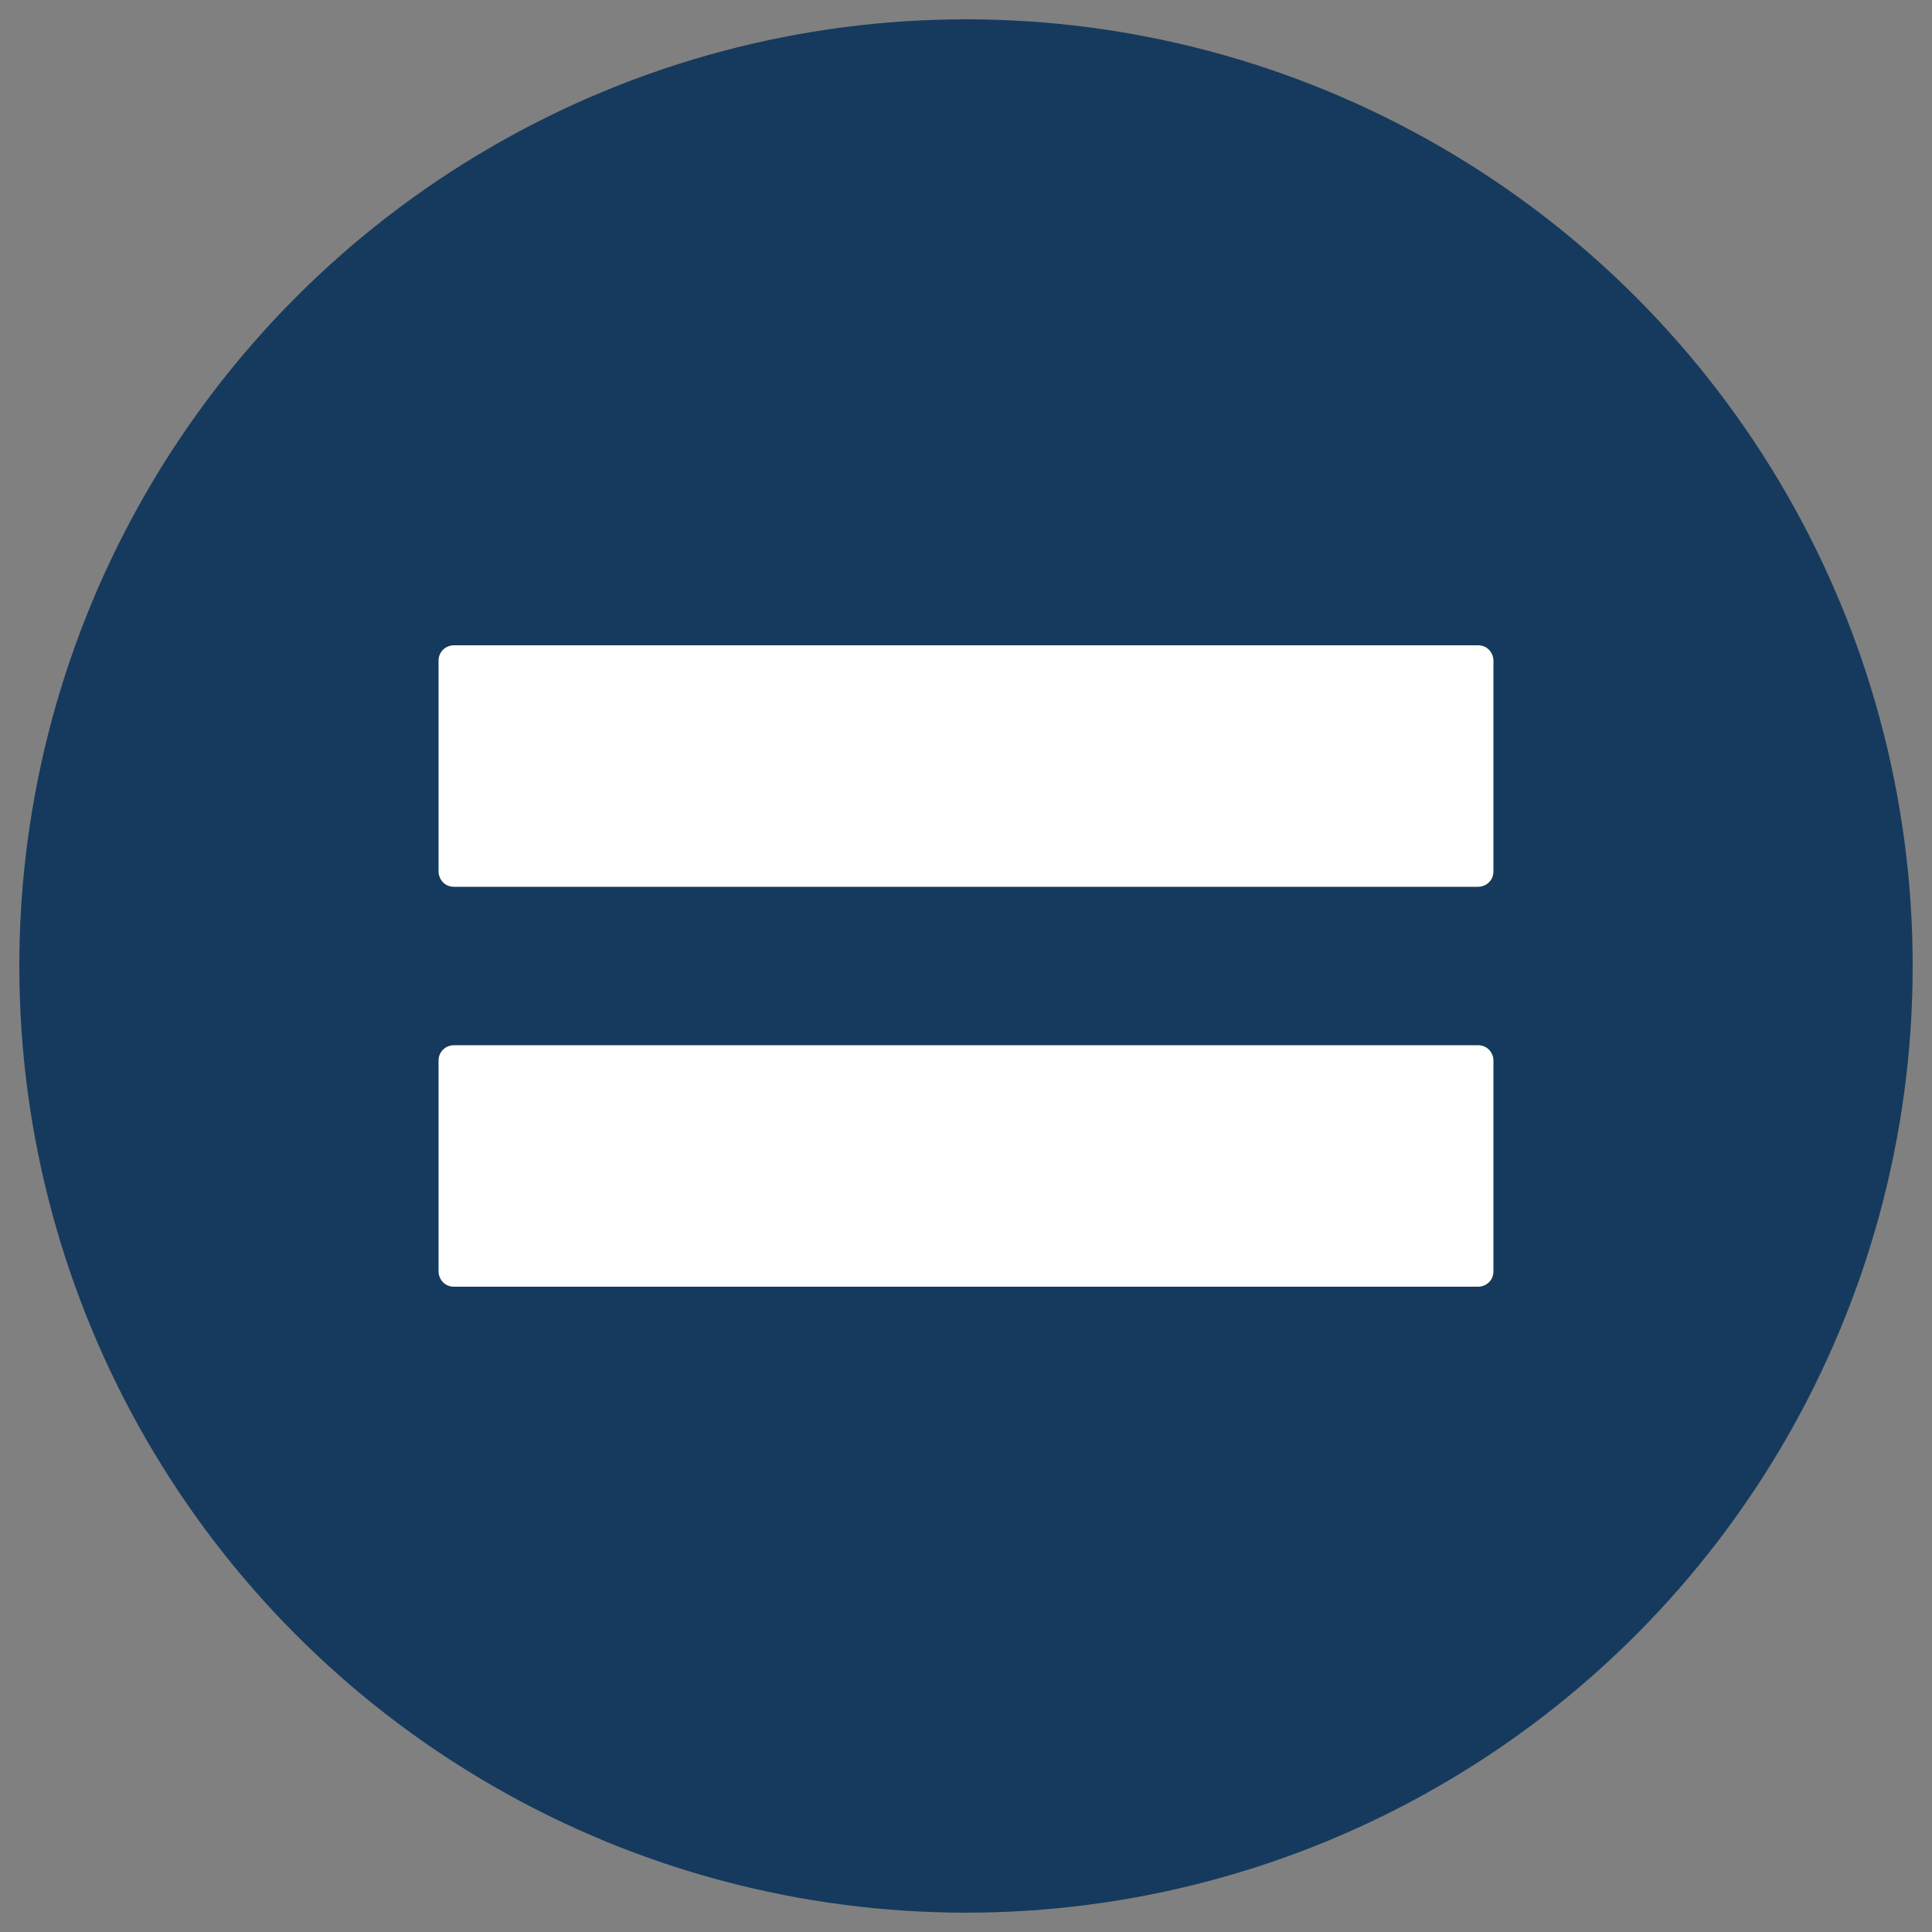
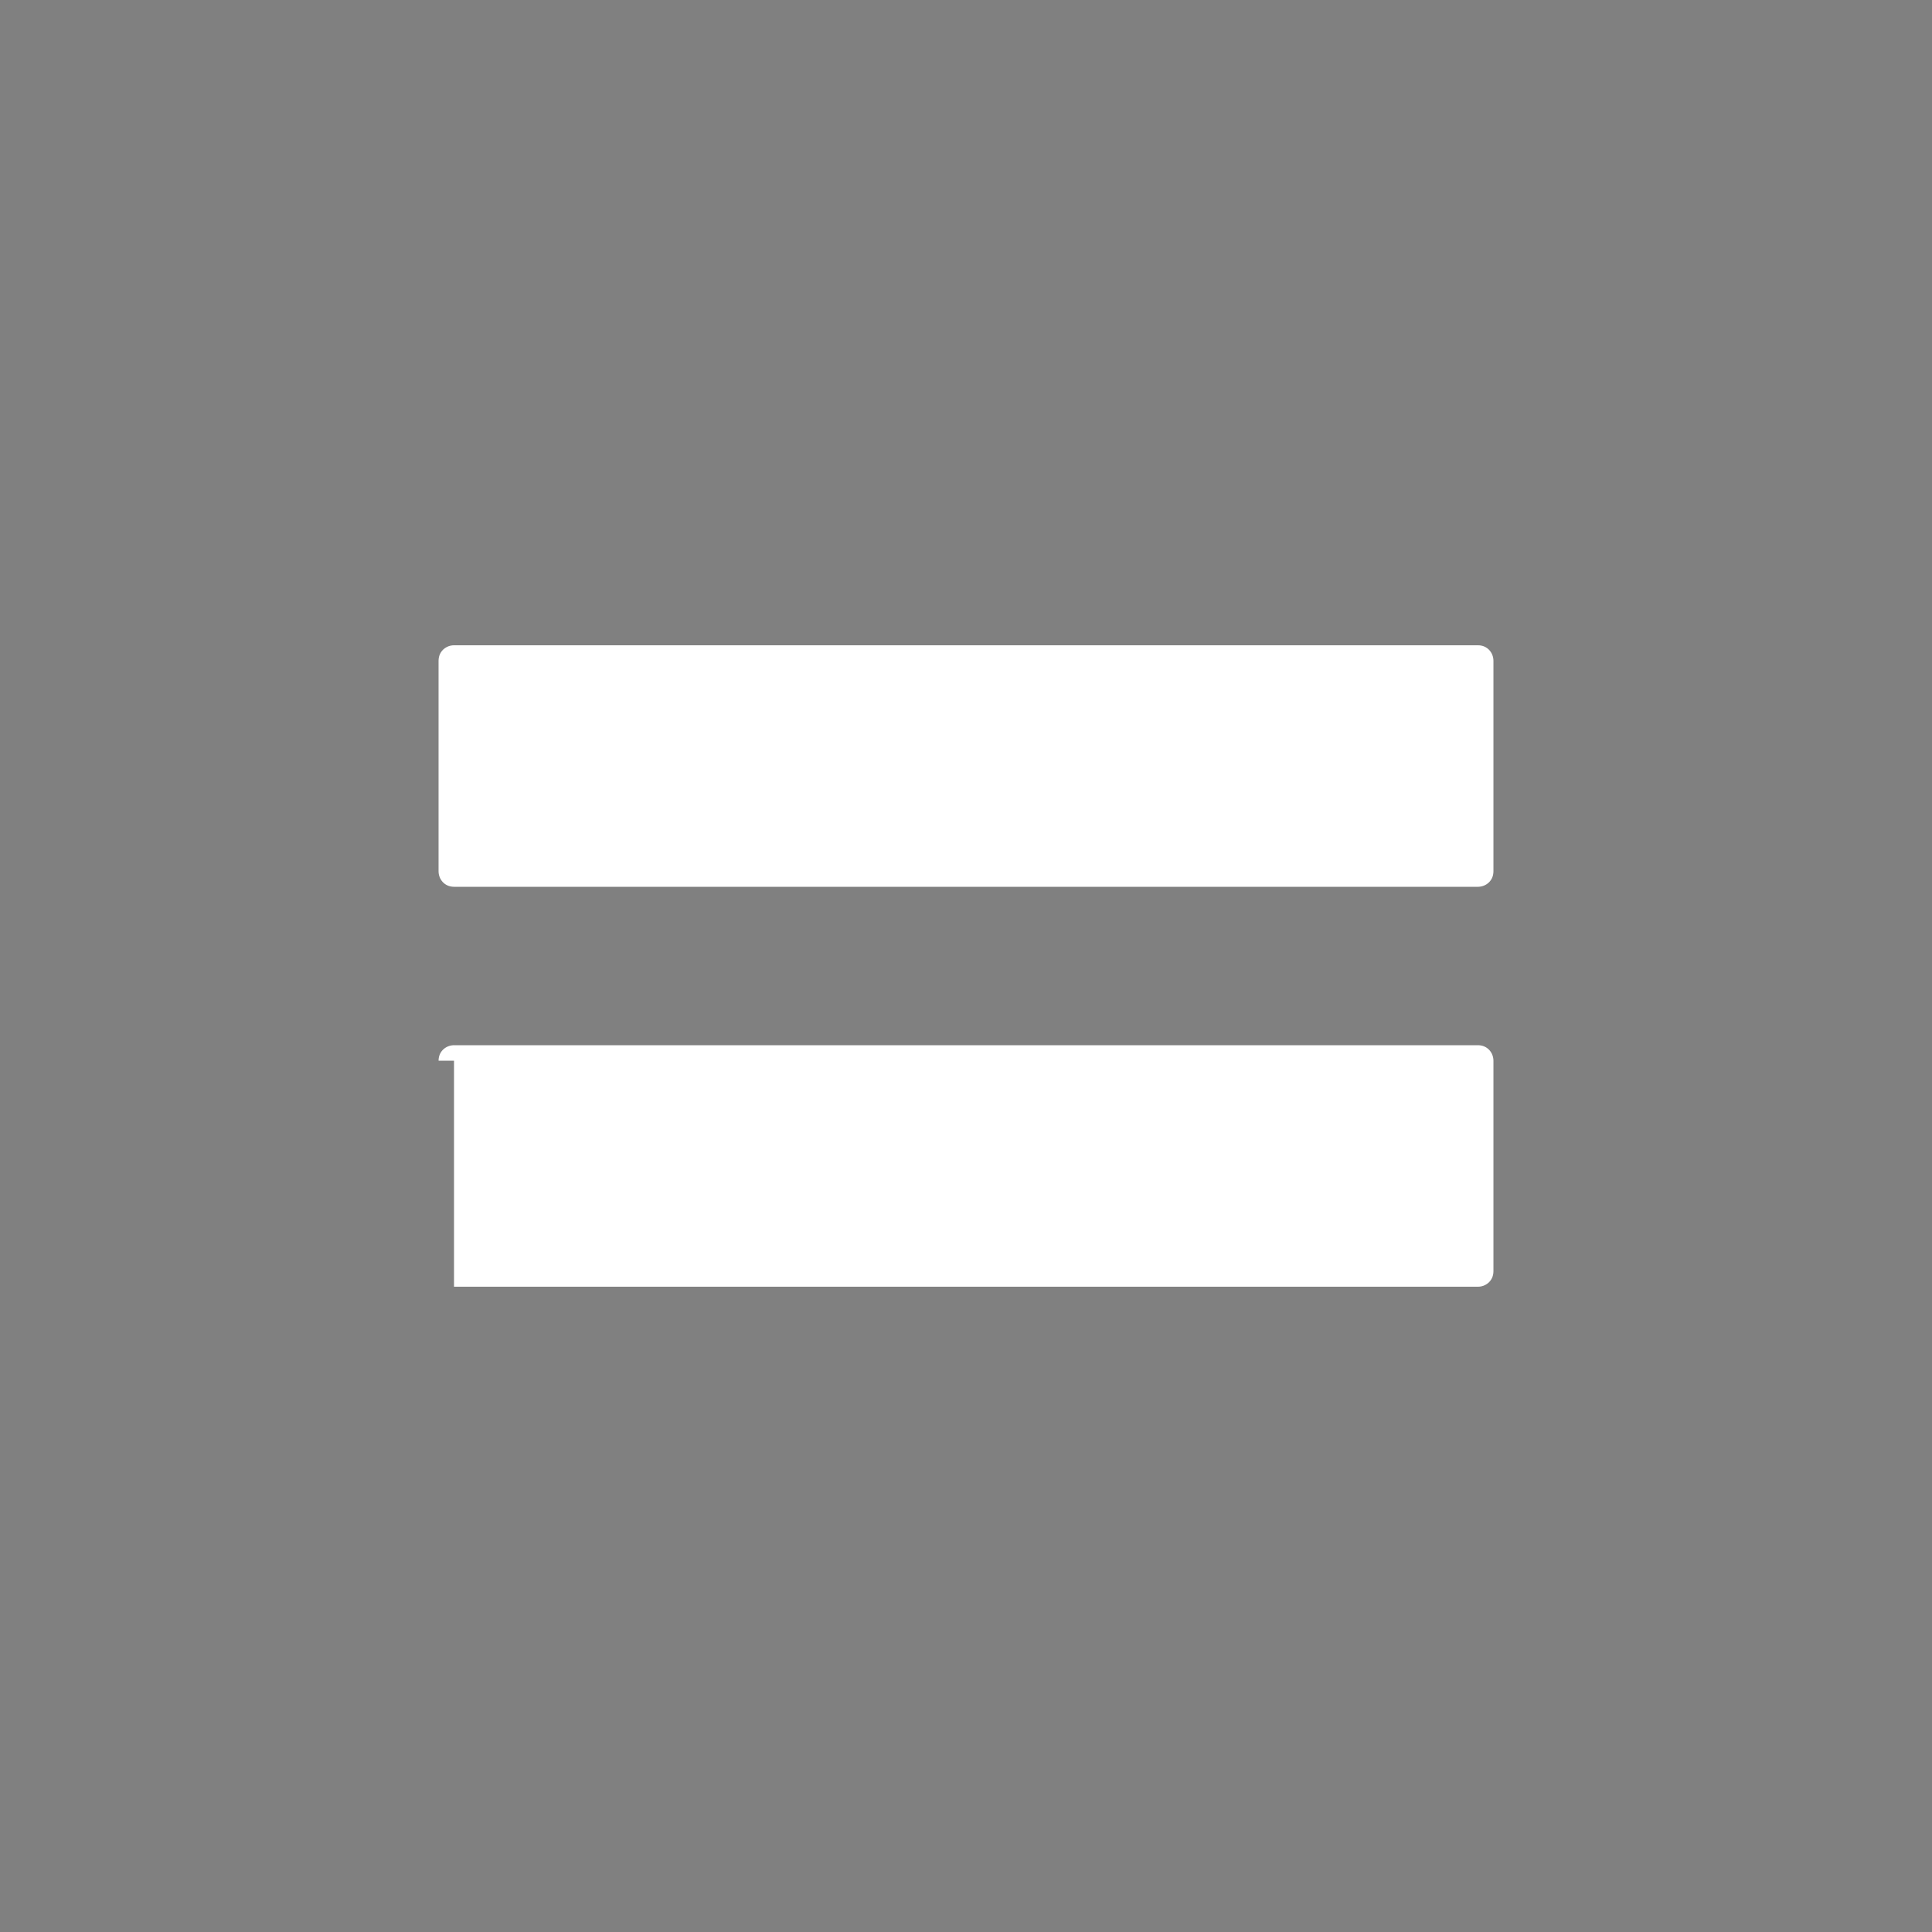
<svg xmlns="http://www.w3.org/2000/svg" version="1.1" id="Layer_1" x="0px" y="0px" viewBox="0 0 100 100" style="enable-background:new 0 0 100 100;" xml:space="preserve">
  <rect x="0" y="0" width="100" height="100" fill="#808080" stroke="none" />
  <style type="text/css">
	.st0{fill:#153A5D;}
	.st1{fill:#FFFFFF;}
</style>
-   <circle class="st0" cx="50" cy="50" r="49" />
  <g>
    <g>
-       <path class="st1" d="M22.7,54.9c0-0.5,0.4-0.8,0.8-0.8h53c0.5,0,0.8,0.4,0.8,0.8v10.9c0,0.5-0.4,0.8-0.8,0.8h-53    c-0.5,0-0.8-0.4-0.8-0.8V54.9z M22.7,34.2c0-0.5,0.4-0.8,0.8-0.8h53c0.5,0,0.8,0.4,0.8,0.8v10.9c0,0.5-0.4,0.8-0.8,0.8h-53    c-0.5,0-0.8-0.4-0.8-0.8V34.2z" />
+       <path class="st1" d="M22.7,54.9c0-0.5,0.4-0.8,0.8-0.8h53c0.5,0,0.8,0.4,0.8,0.8v10.9c0,0.5-0.4,0.8-0.8,0.8h-53    V54.9z M22.7,34.2c0-0.5,0.4-0.8,0.8-0.8h53c0.5,0,0.8,0.4,0.8,0.8v10.9c0,0.5-0.4,0.8-0.8,0.8h-53    c-0.5,0-0.8-0.4-0.8-0.8V34.2z" />
    </g>
  </g>
</svg>